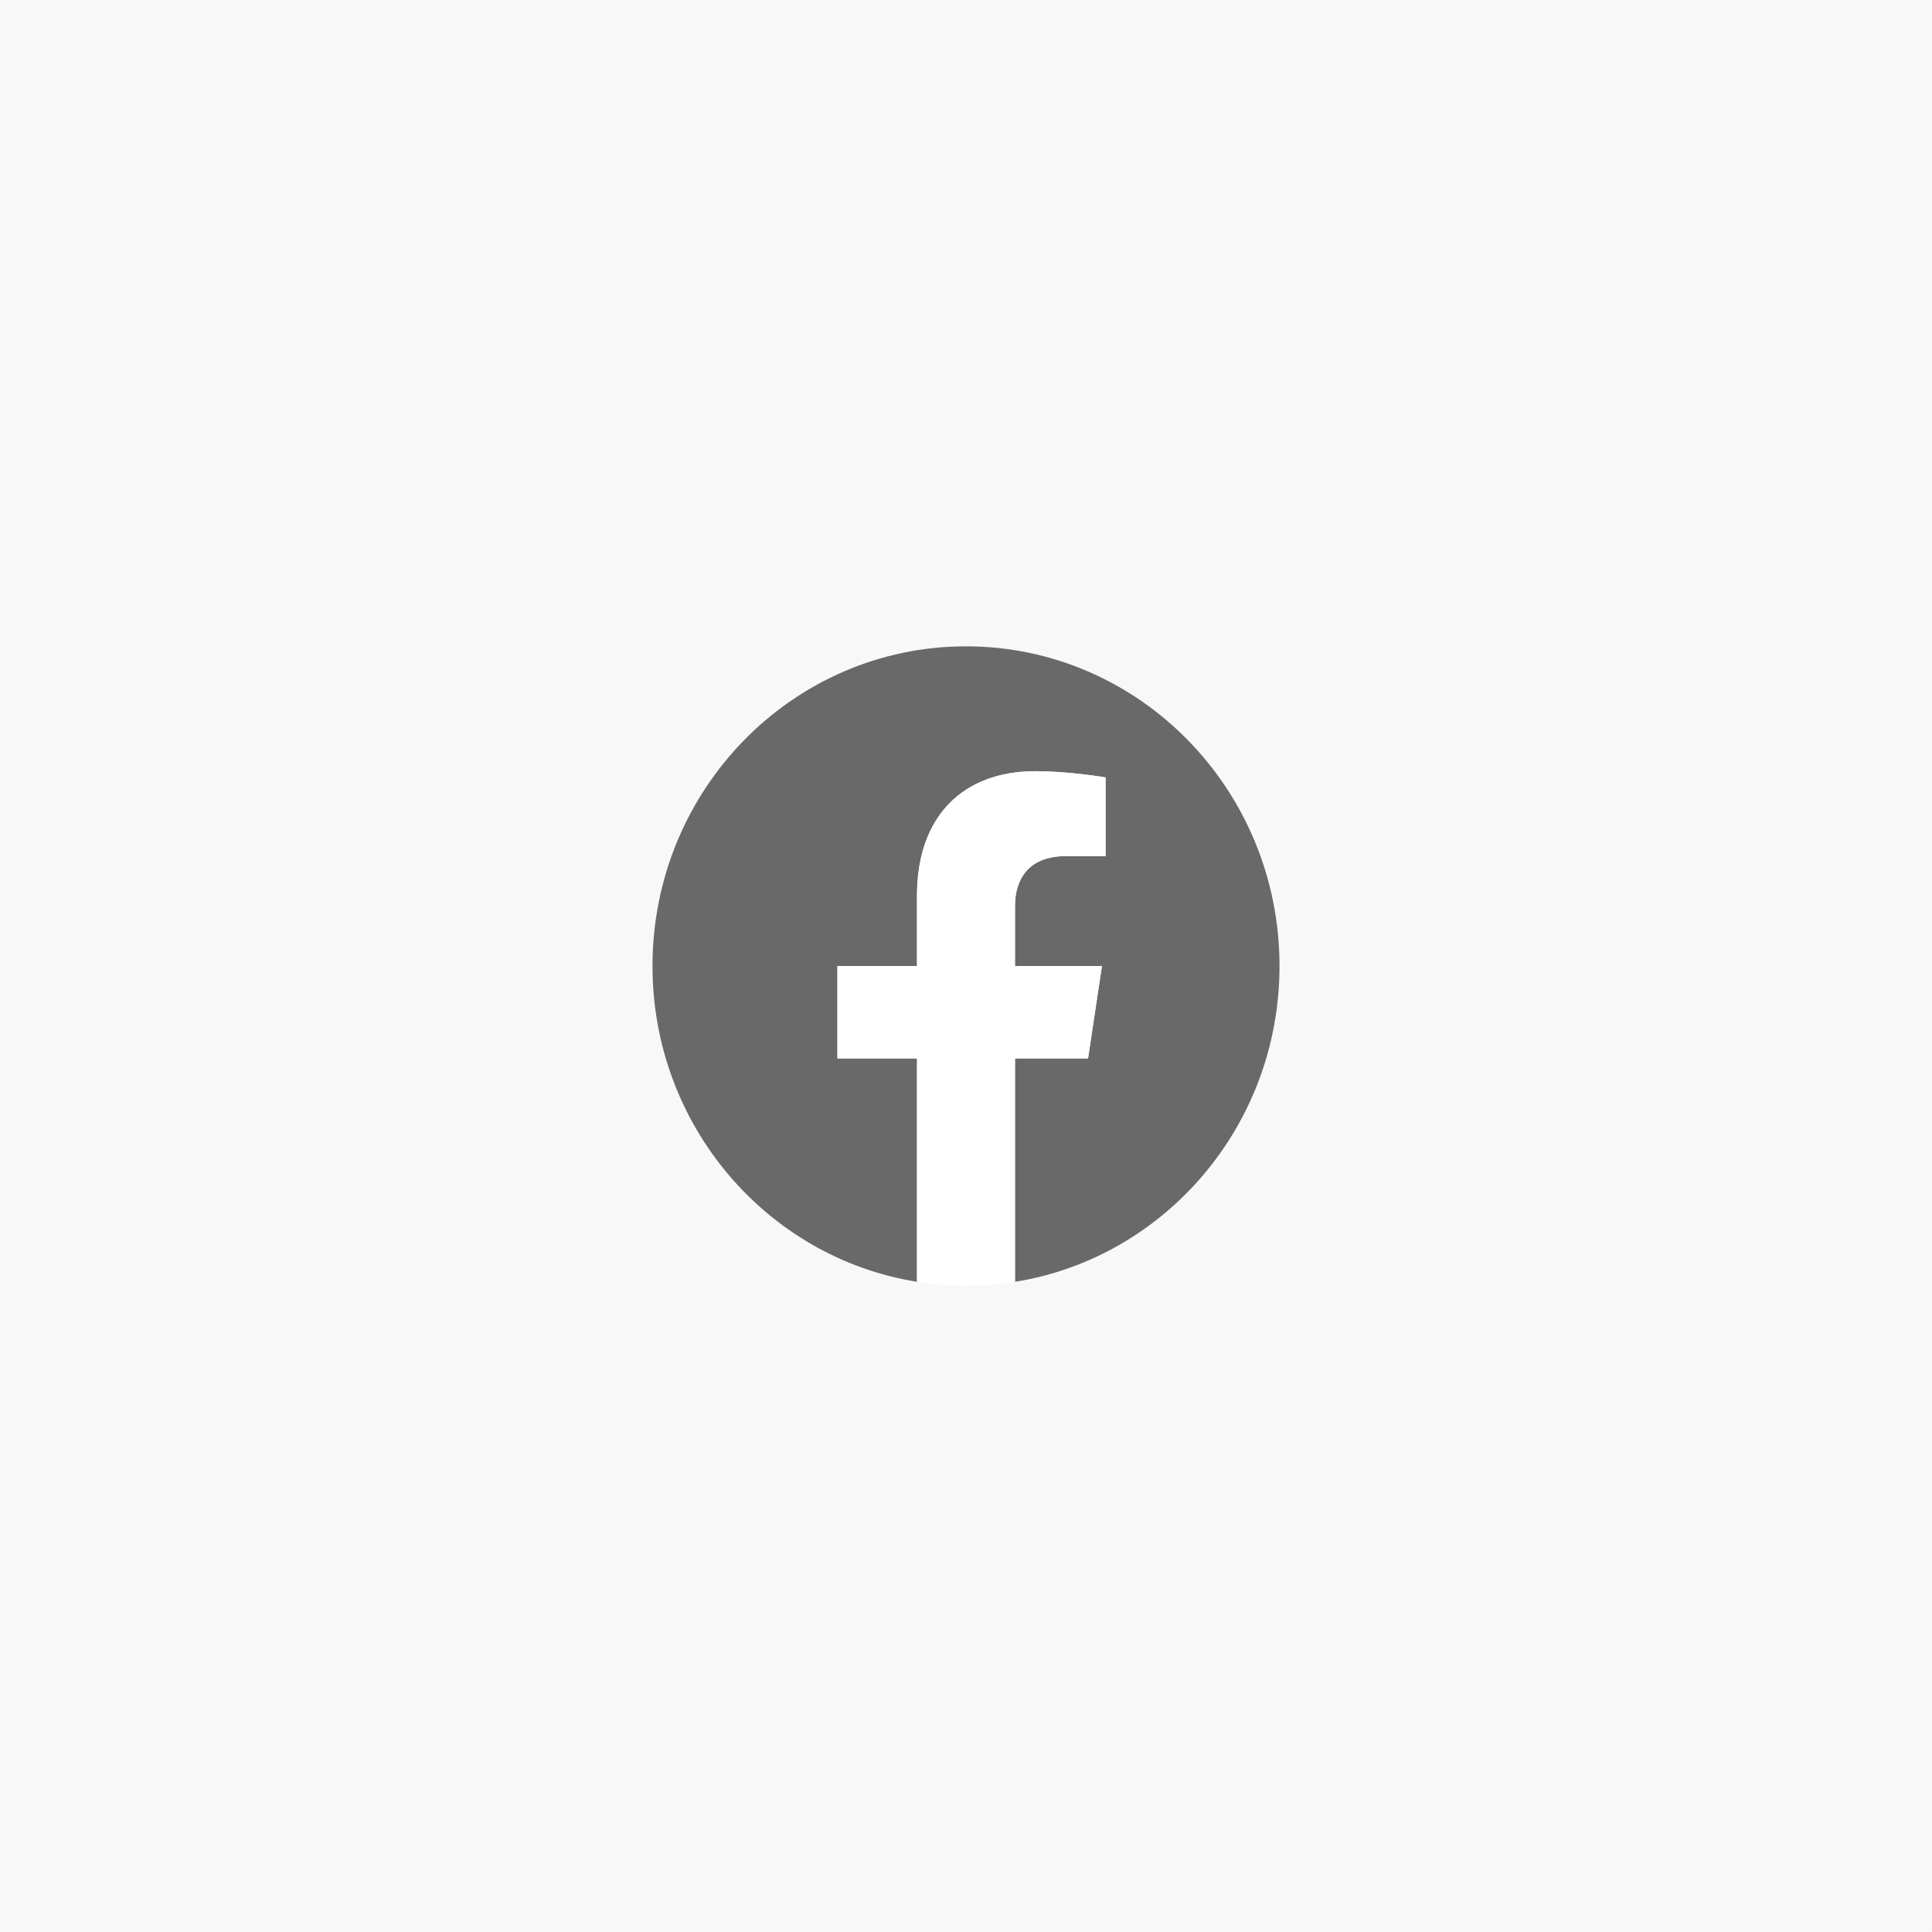
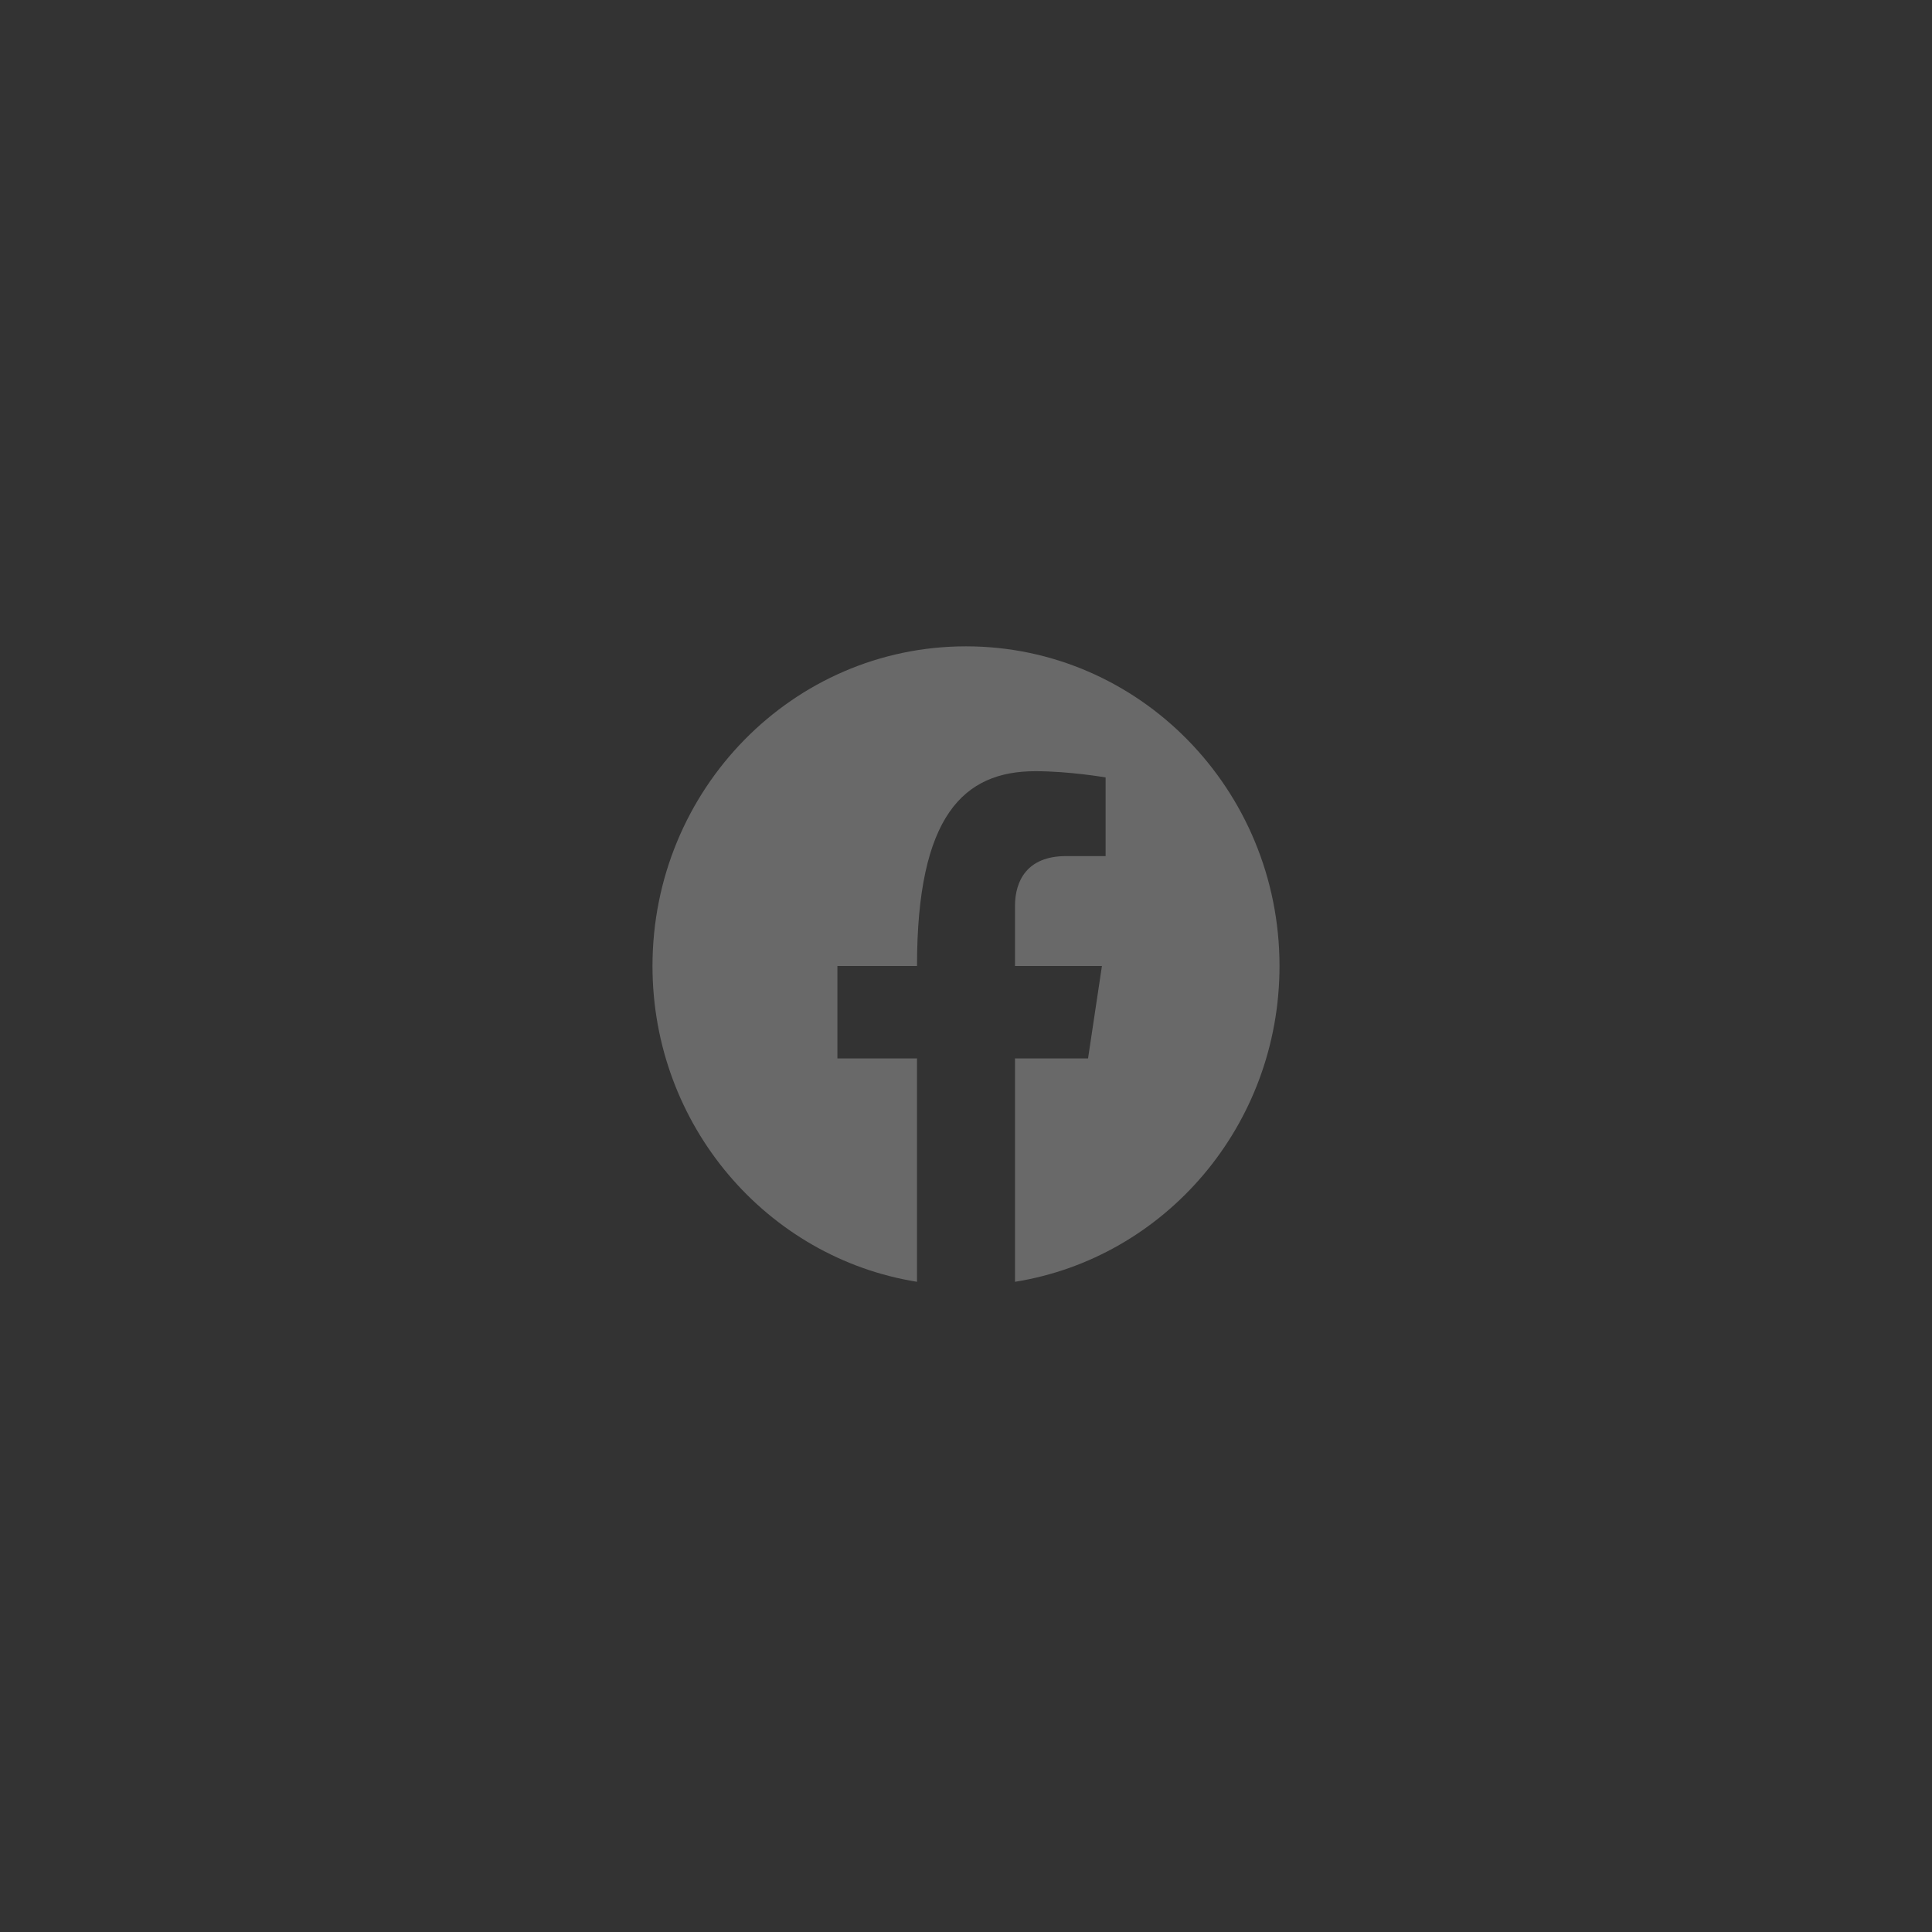
<svg xmlns="http://www.w3.org/2000/svg" width="70" height="70" viewBox="0 0 70 70" fill="none">
  <rect x="0" y="0" width="70" height="70" fill="#333333" stroke="none" />
-   <rect x="0.5" y="0.5" width="69" height="69" fill="#F8F8F8" />
-   <path d="M46.359 35C46.359 28.603 41.273 23.418 35 23.418C28.726 23.418 23.641 28.603 23.641 35C23.641 40.781 27.794 45.573 33.225 46.442V38.348H30.341V35H33.225V32.448C33.225 29.545 34.921 27.942 37.515 27.942C38.758 27.942 40.058 28.168 40.058 28.168V31.018H38.626C37.215 31.018 36.775 31.911 36.775 32.827V35H39.925L39.422 38.348H36.775V46.442C42.205 45.573 46.359 40.781 46.359 35Z" fill="#696969" />
-   <path d="M39.422 38.348L39.925 35H36.775V32.827C36.775 31.911 37.215 31.018 38.626 31.018H40.058V28.168C40.058 28.168 38.758 27.942 37.515 27.942C34.921 27.942 33.225 29.545 33.225 32.448V35H30.341V38.348H33.225V46.442C33.812 46.536 34.406 46.583 35 46.583C35.594 46.583 36.188 46.536 36.775 46.442V38.348H39.422Z" fill="white" />
-   <rect x="0.5" y="0.5" width="69" height="69" stroke="#F8F8F8" />
+   <path d="M46.359 35C46.359 28.603 41.273 23.418 35 23.418C28.726 23.418 23.641 28.603 23.641 35C23.641 40.781 27.794 45.573 33.225 46.442V38.348H30.341V35H33.225C33.225 29.545 34.921 27.942 37.515 27.942C38.758 27.942 40.058 28.168 40.058 28.168V31.018H38.626C37.215 31.018 36.775 31.911 36.775 32.827V35H39.925L39.422 38.348H36.775V46.442C42.205 45.573 46.359 40.781 46.359 35Z" fill="#696969" />
</svg>